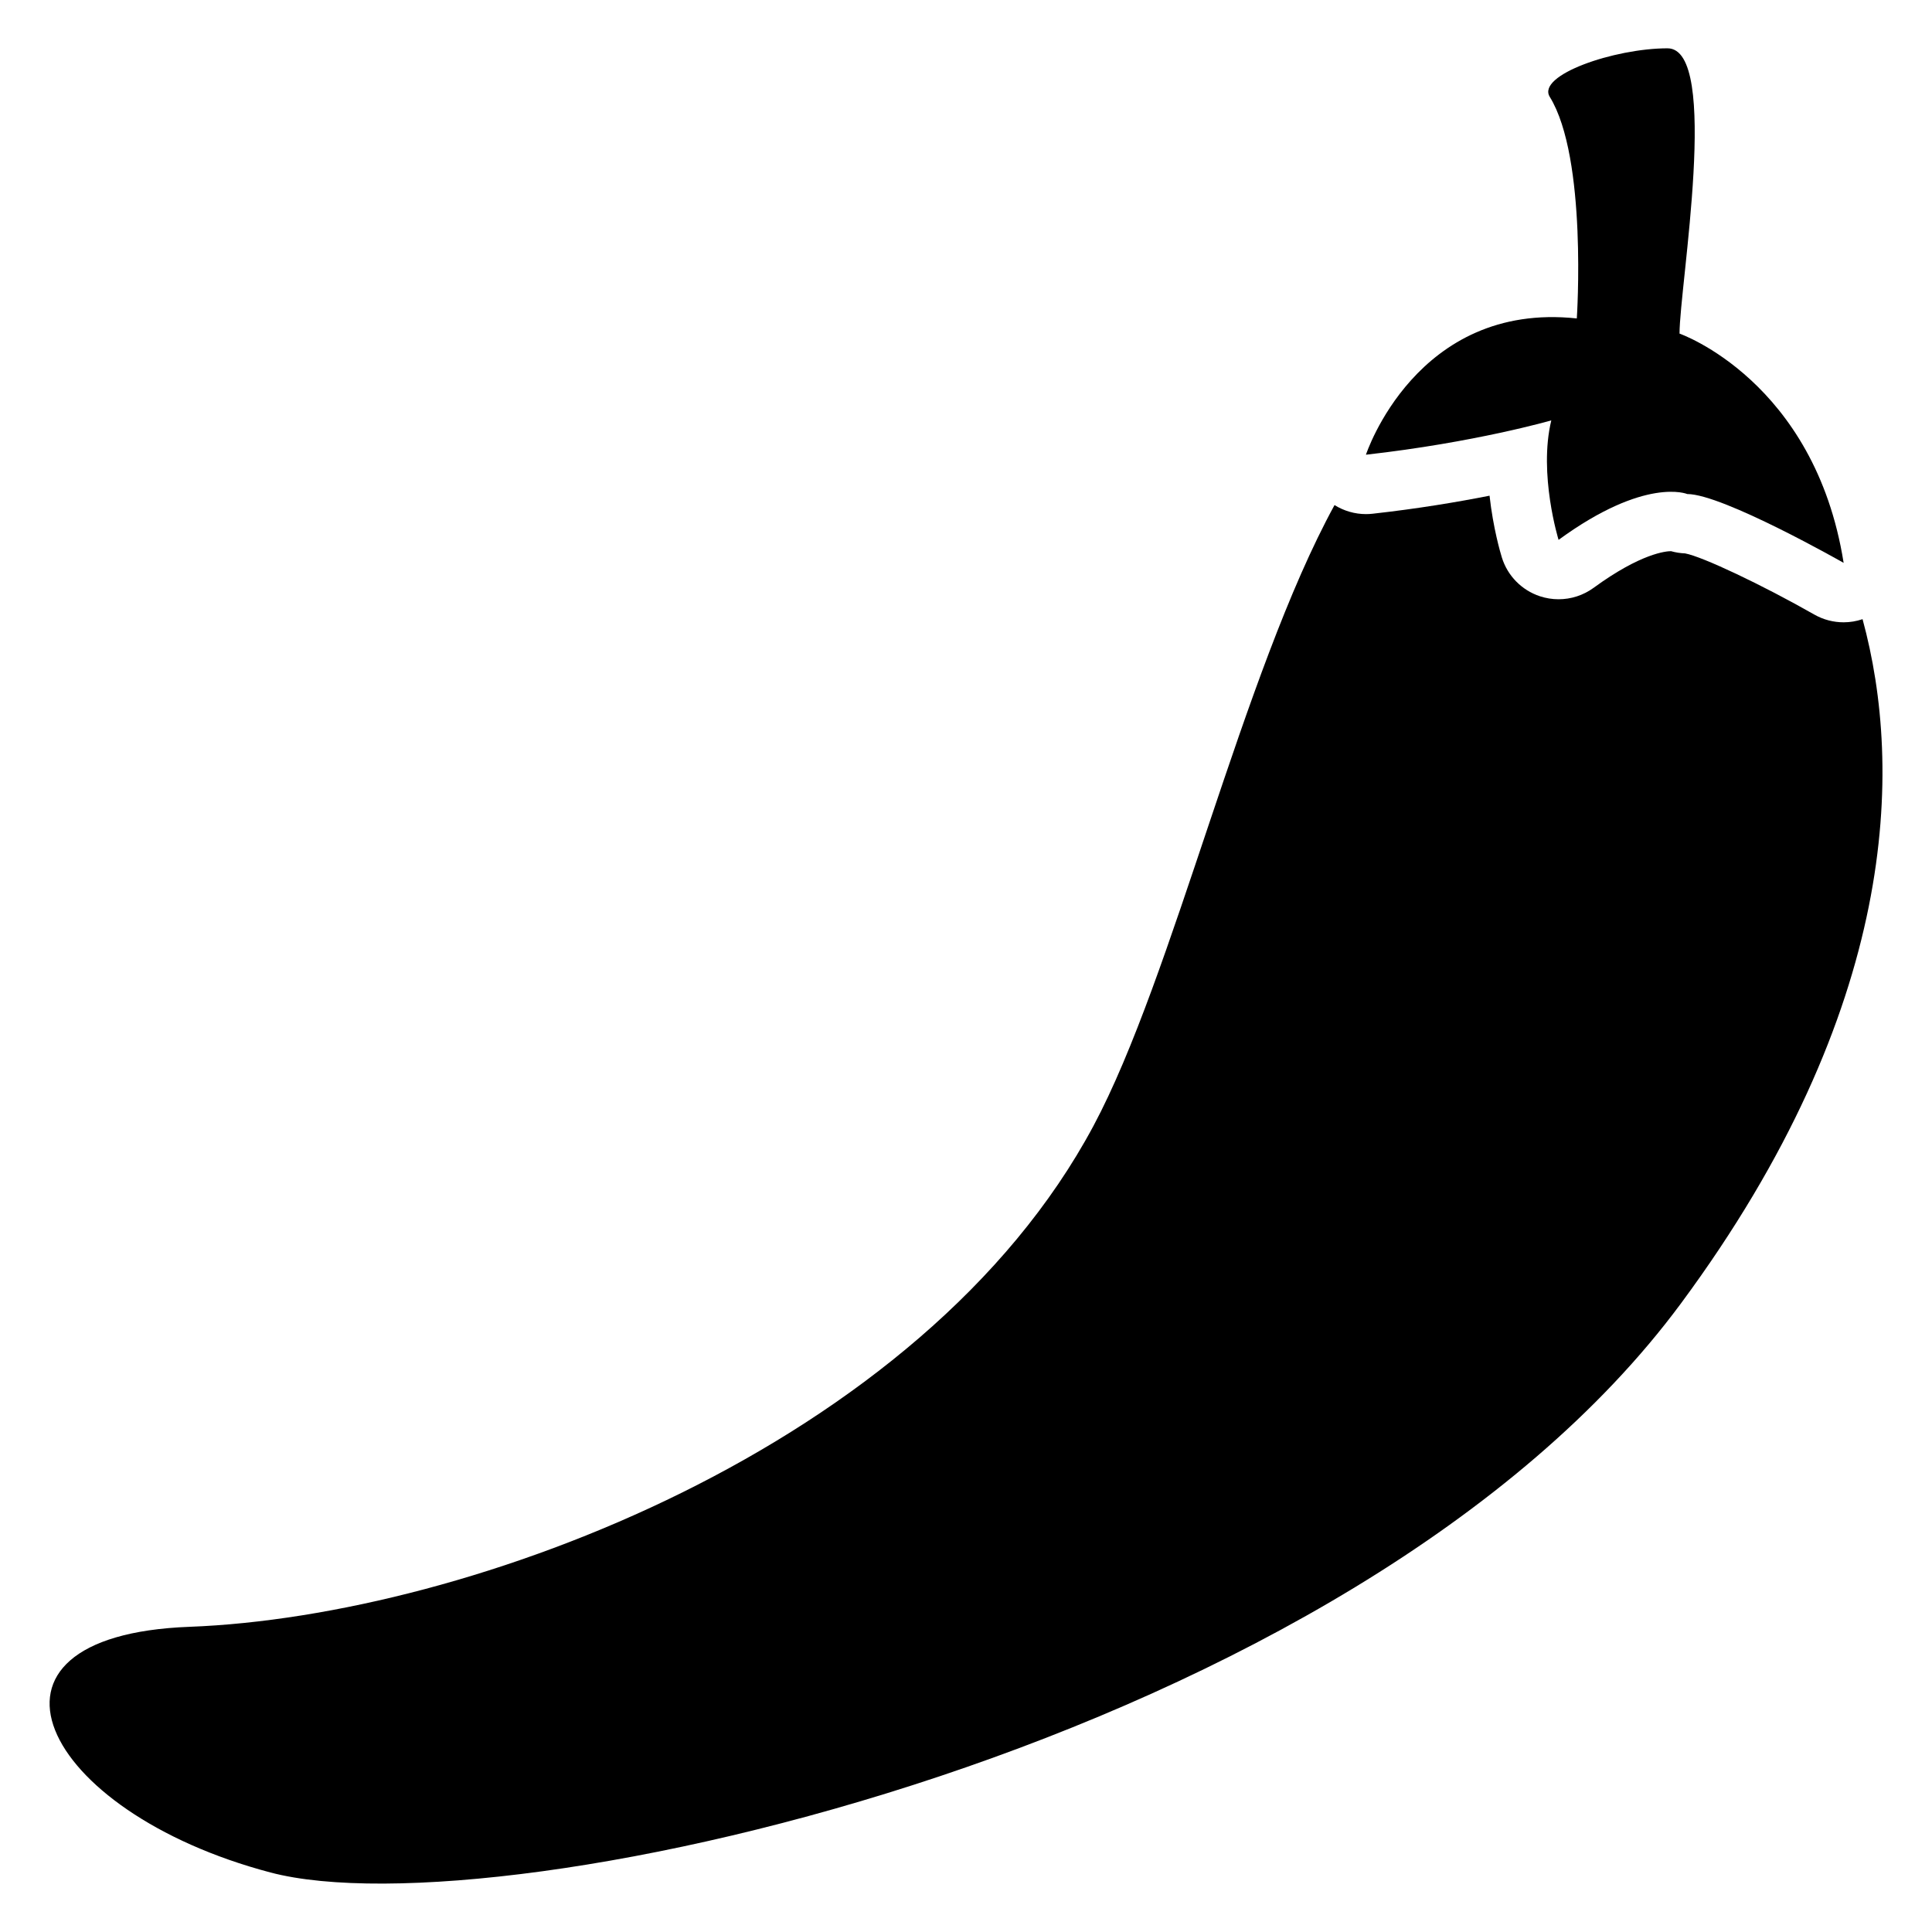
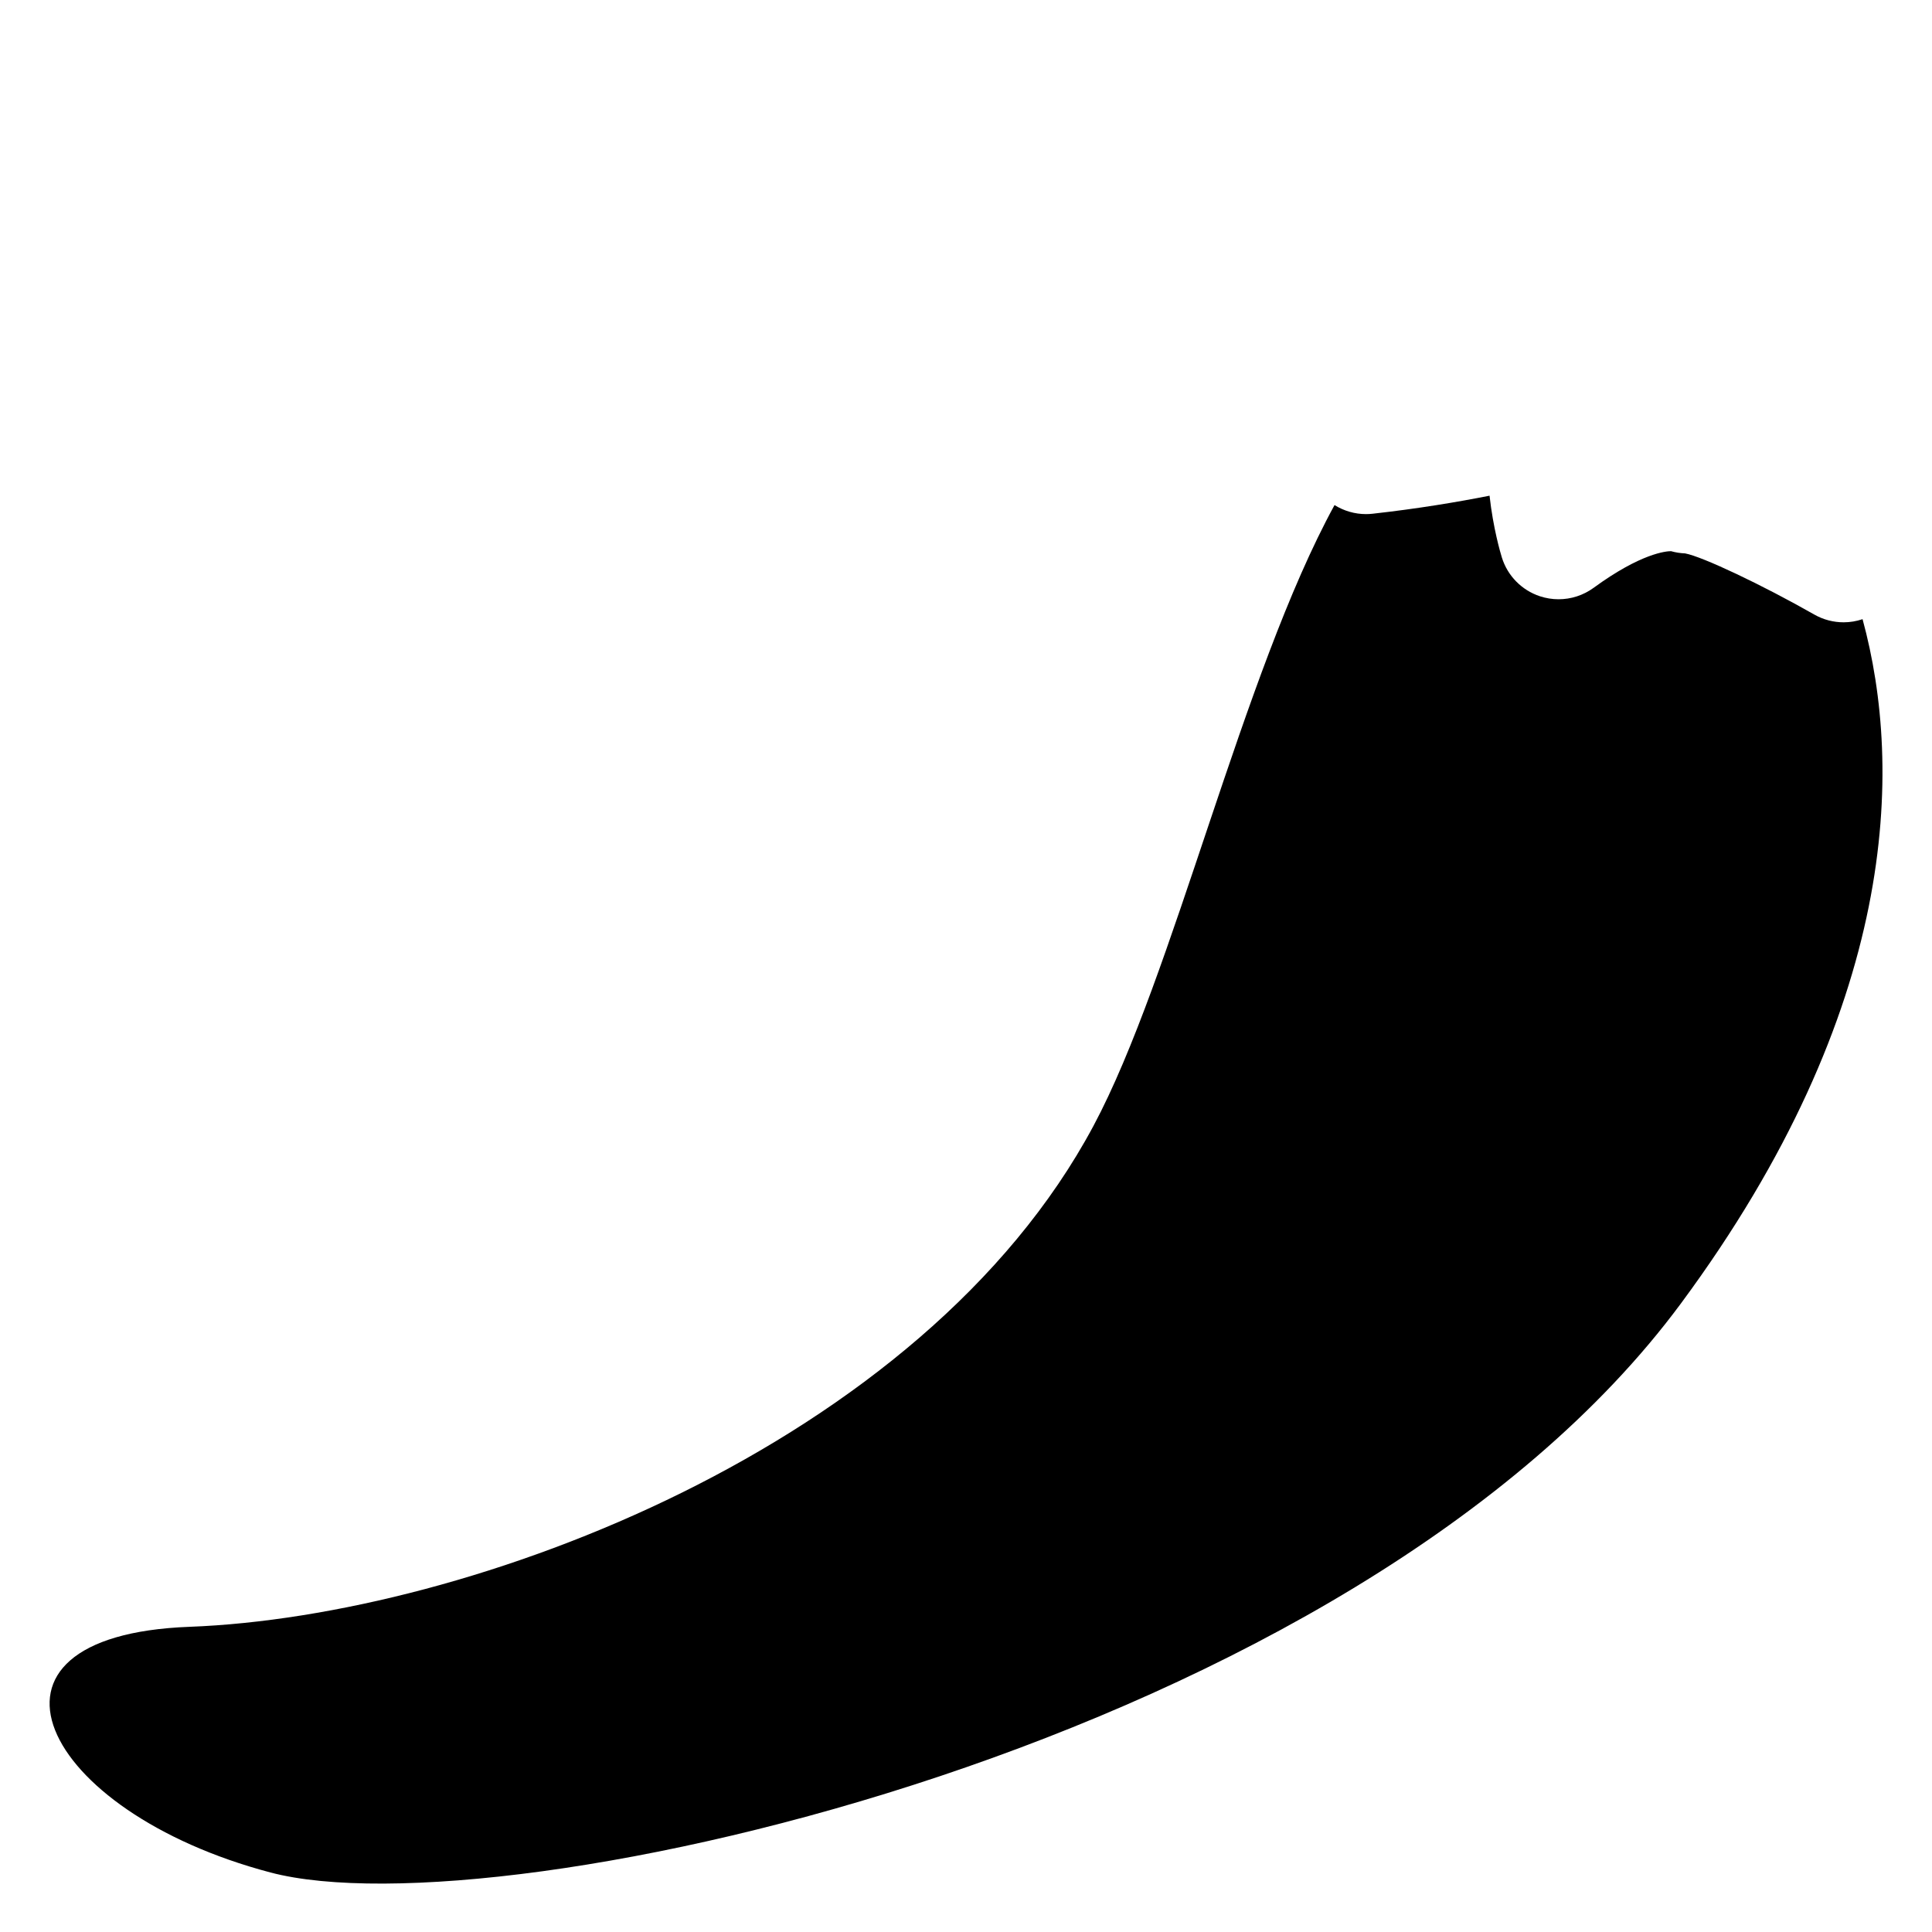
<svg xmlns="http://www.w3.org/2000/svg" fill="#000000" width="800px" height="800px" version="1.1" viewBox="144 144 512 512">
  <g>
-     <path d="m557.04 287.07c23.035-16.828 34.105-12.145 34.105-12.145 9.418 0 41.438 18.242 41.438 18.242-7.664-48.266-43.492-60.762-43.492-60.762 0-12.488 10.914-75.602-3.18-75.602-14.09 0-34.773 7.094-31.203 12.871 10.008 16.188 7.164 58.715 7.164 58.715-42.559-4.566-55.883 36.113-55.883 36.113 28.852-3.238 49.121-9.094 49.121-9.094-3.453 14.242 1.93 31.66 1.93 31.66z" />
    <path d="m637.59 308.09c-1.625 0.543-3.305 0.828-5.008 0.828-2.676 0-5.371-0.68-7.793-2.066-13.816-7.863-29.637-15.352-34.223-16.195-1.258-0.051-2.508-0.246-3.731-0.59-1.238 0-7.902 0.5-20.508 9.711-2.734 1.996-5.992 3.031-9.289 3.031-1.664 0-3.336-0.266-4.949-0.797-4.832-1.605-8.59-5.434-10.086-10.293-0.375-1.211-2.301-7.742-3.258-16.355-8.414 1.664-18.992 3.445-30.996 4.781-0.59 0.07-1.172 0.098-1.762 0.098-2.961 0-5.844-0.848-8.324-2.391-24.383 44.535-42.707 124.96-63.902 164.55-45.352 84.762-165.22 129.92-239.56 132.72-62.453 2.352-39.637 48.973 21.461 65.102 61.105 16.129 287.3-33.859 373.79-150.78 57.777-78.113 58.918-141.83 48.145-181.36z" />
  </g>
</svg>